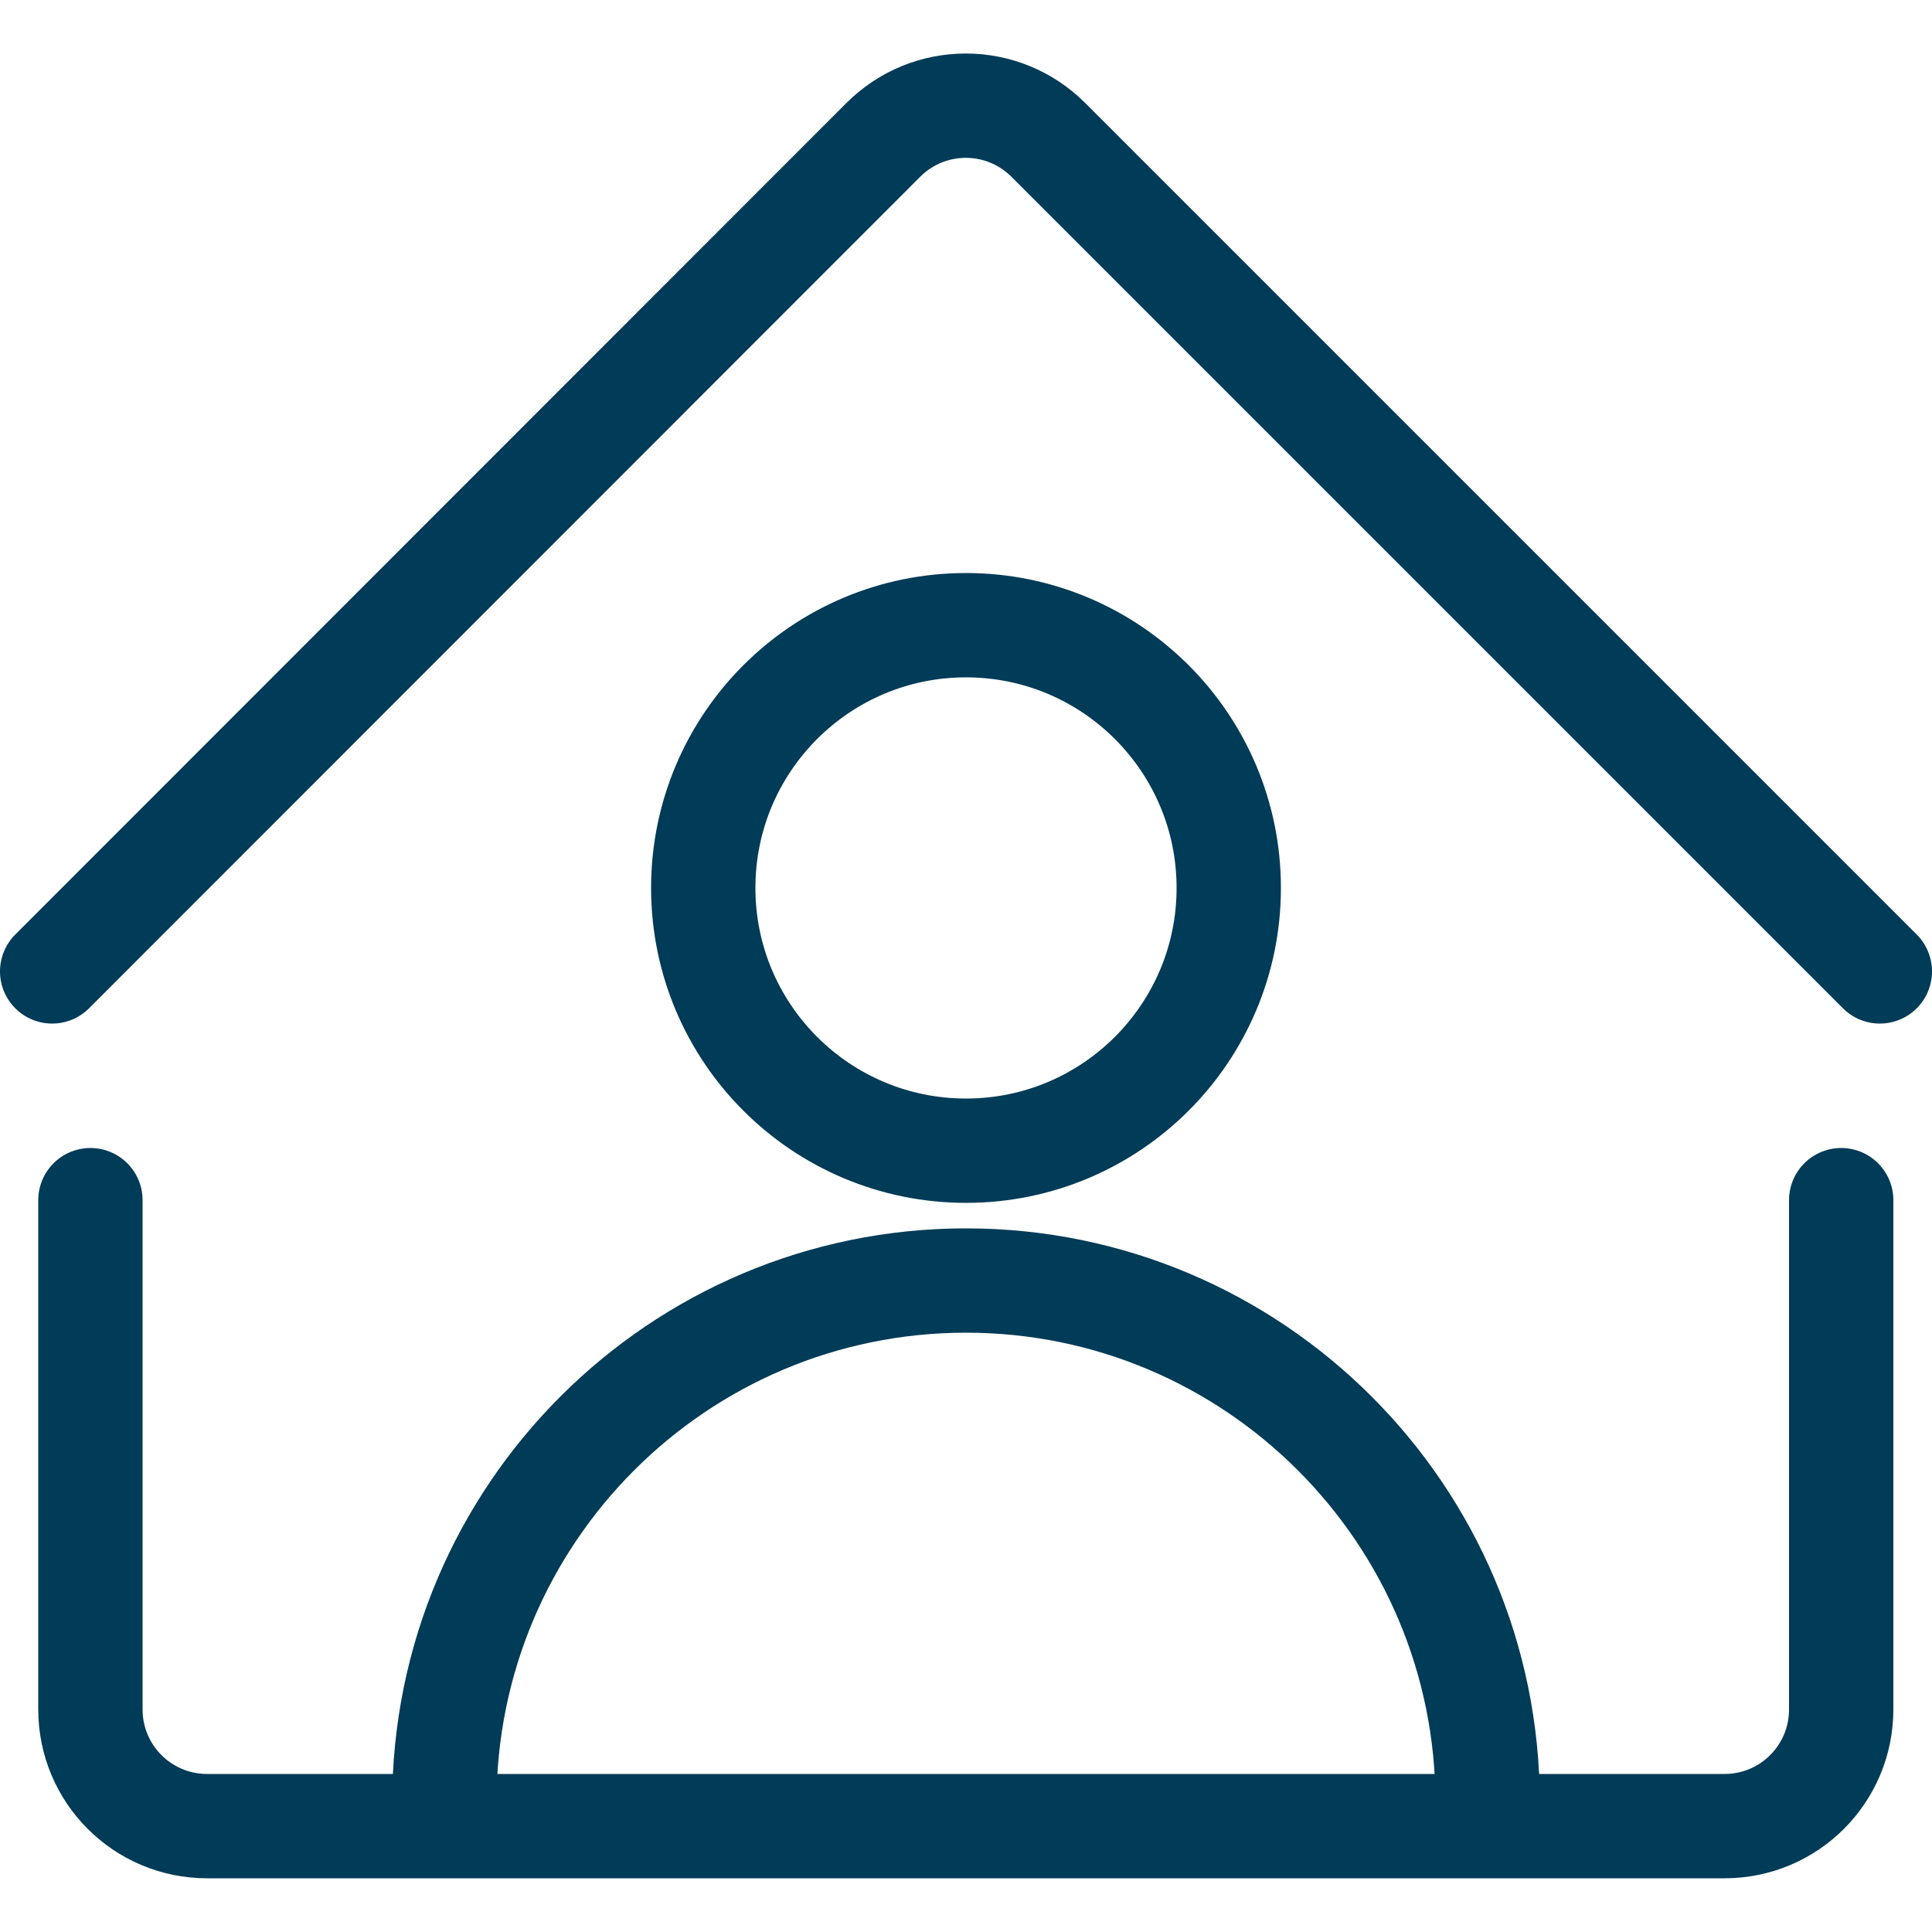
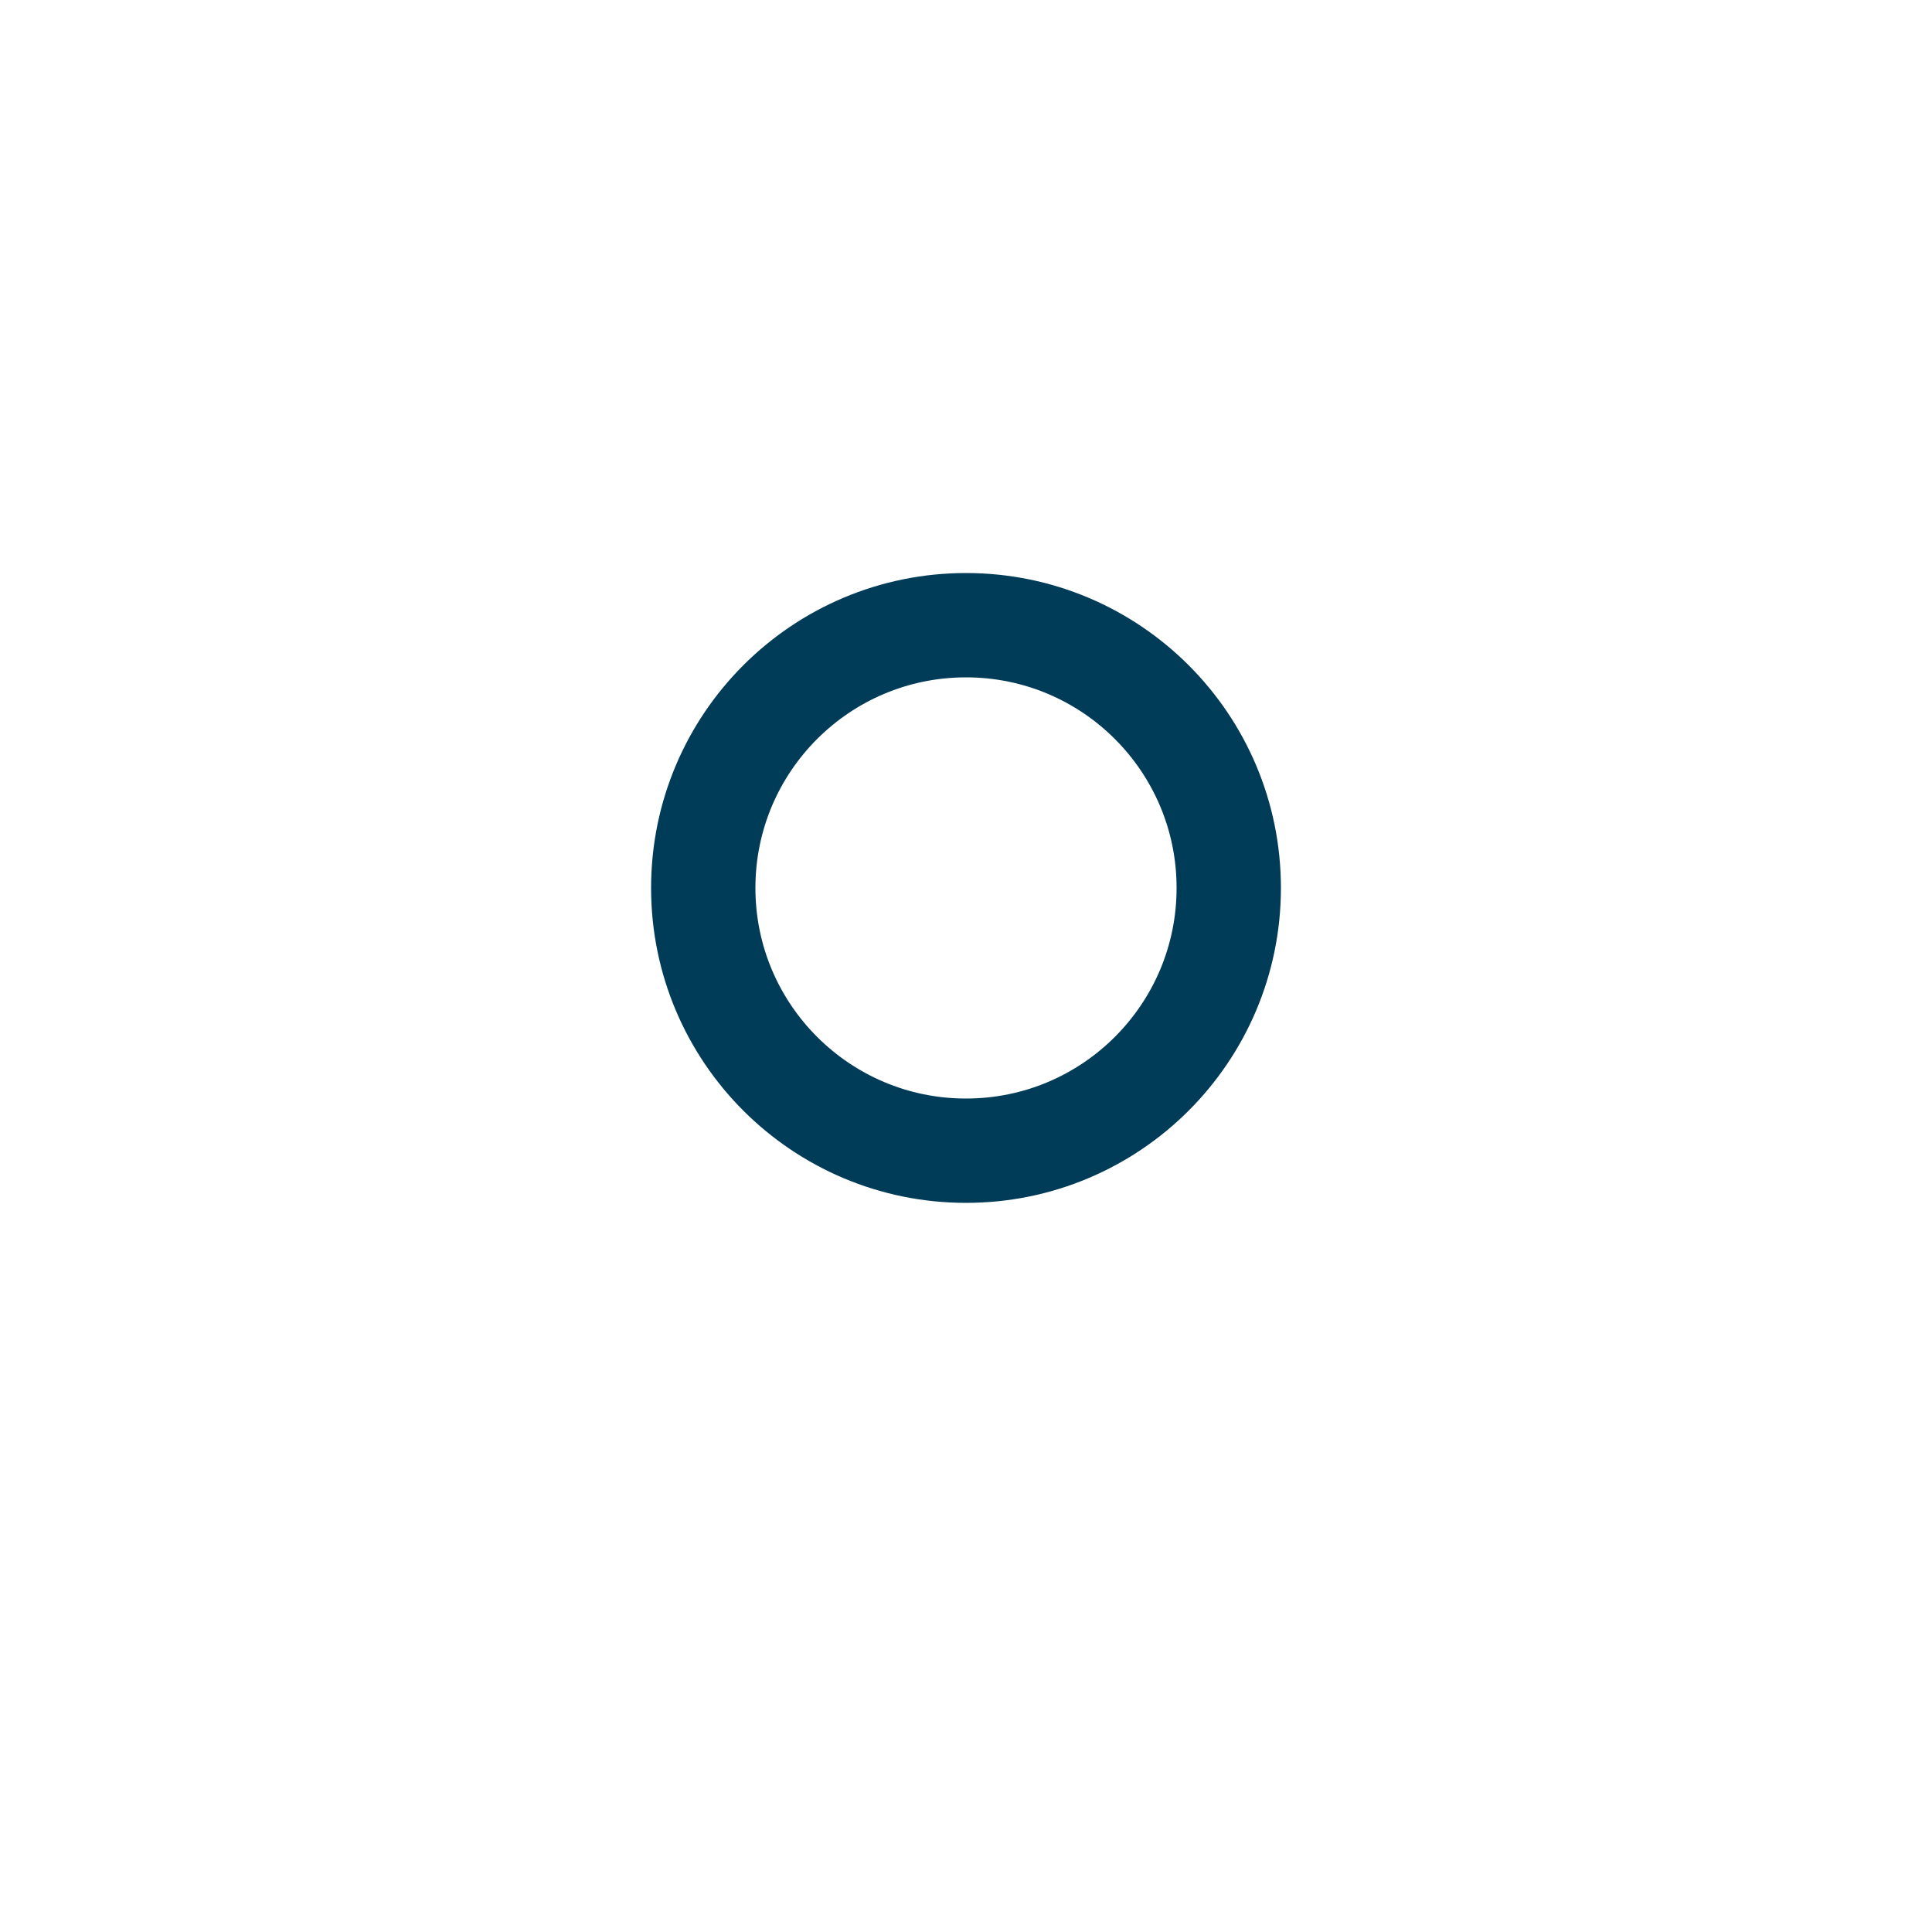
<svg xmlns="http://www.w3.org/2000/svg" id="Layer_1" data-name="Layer 1" viewBox="0 0 50 50">
  <circle cx="25" cy="22.98" r="6.8" style="fill: none; stroke: #003b57; stroke-linecap: round; stroke-linejoin: round; stroke-width: 2.7px;" />
-   <path d="M11.5,46.65c0-7.46,6.05-13.51,13.5-13.51s13.5,6.05,13.5,13.51" style="fill: none; stroke: #003b57; stroke-linecap: round; stroke-linejoin: round; stroke-width: 2.7px;" />
-   <path d="M47.65,31.06v13.18c0,1.67-1.35,3.02-3.02,3.02H5.36c-1.67,0-3.02-1.35-3.02-3.02v-13.18" style="fill: none; stroke: #003b57; stroke-linecap: round; stroke-linejoin: round; stroke-width: 2.7px;" />
-   <path d="M1.35,25.14L22.86,3.62c1.18-1.18,3.09-1.18,4.27,0l21.52,21.52" style="fill: none; stroke: #003b57; stroke-linecap: round; stroke-linejoin: round; stroke-width: 2.7px;" />
</svg>